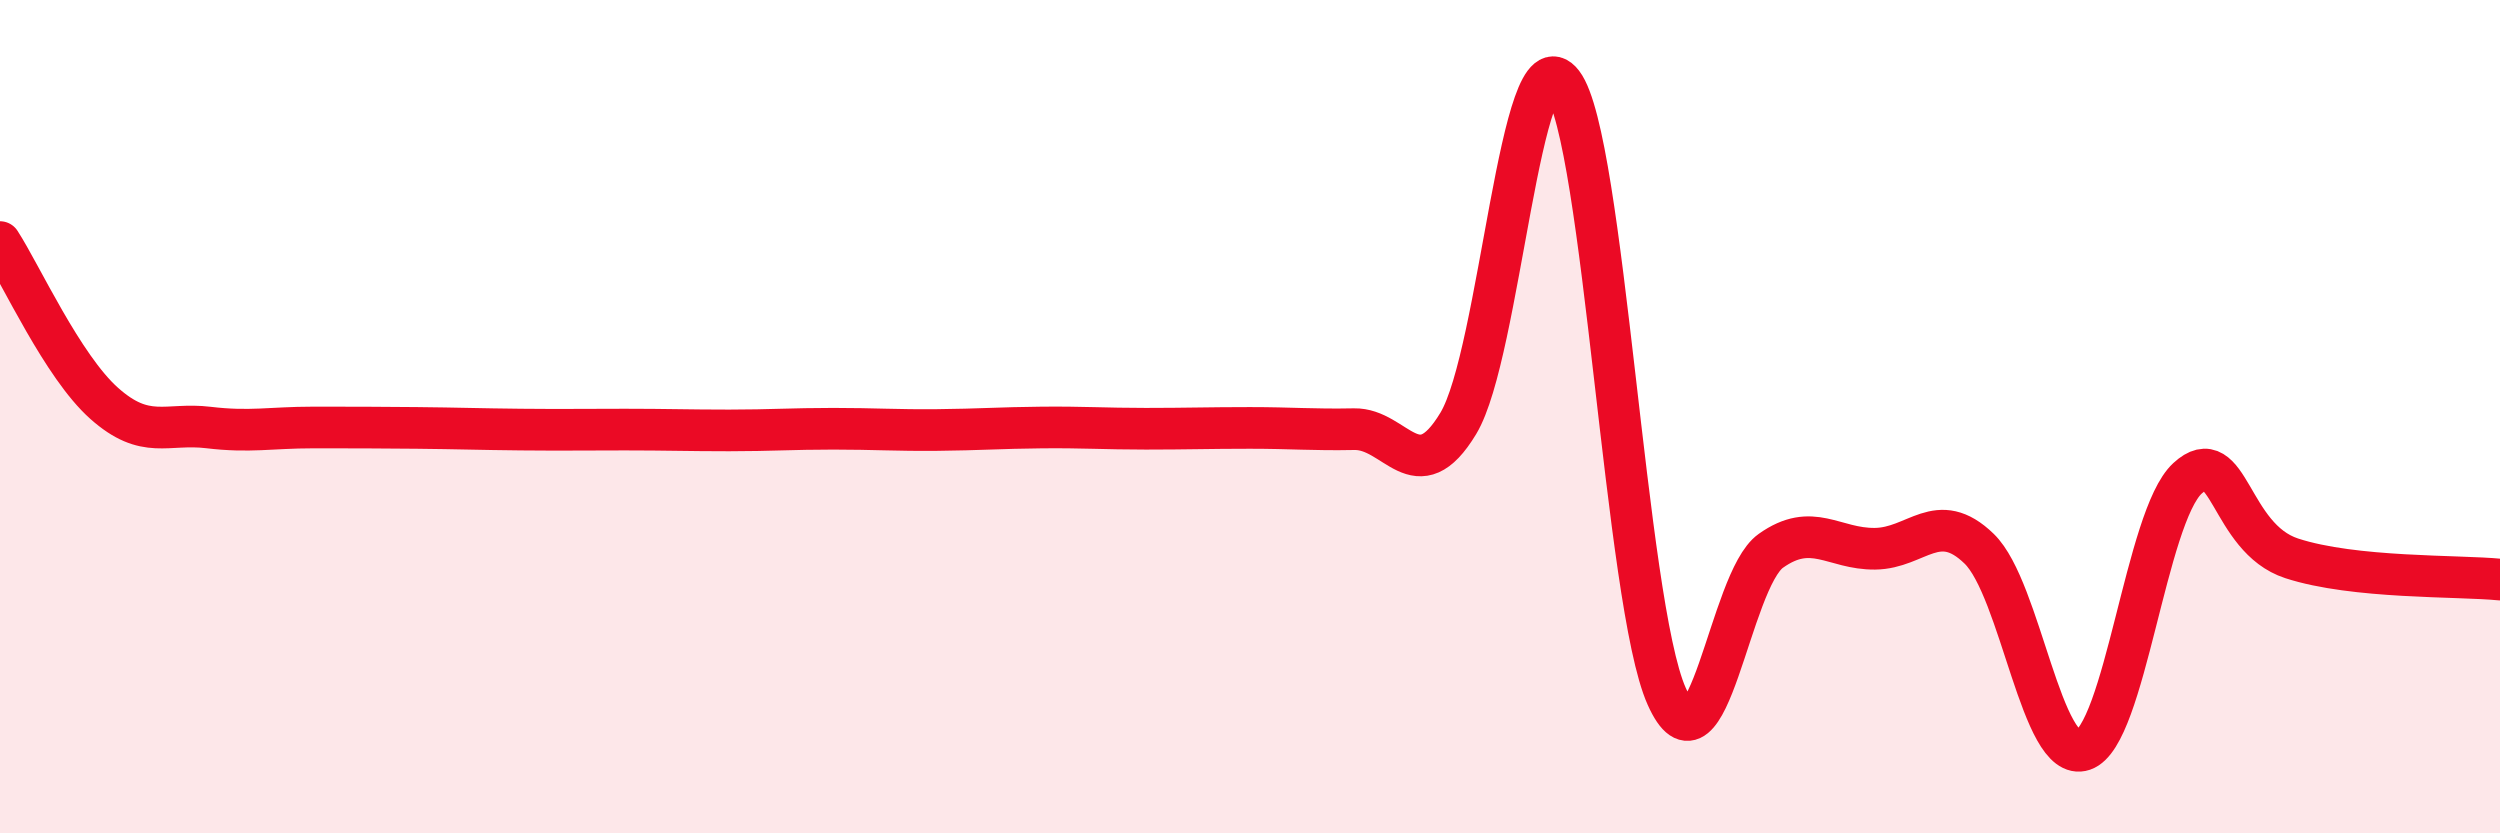
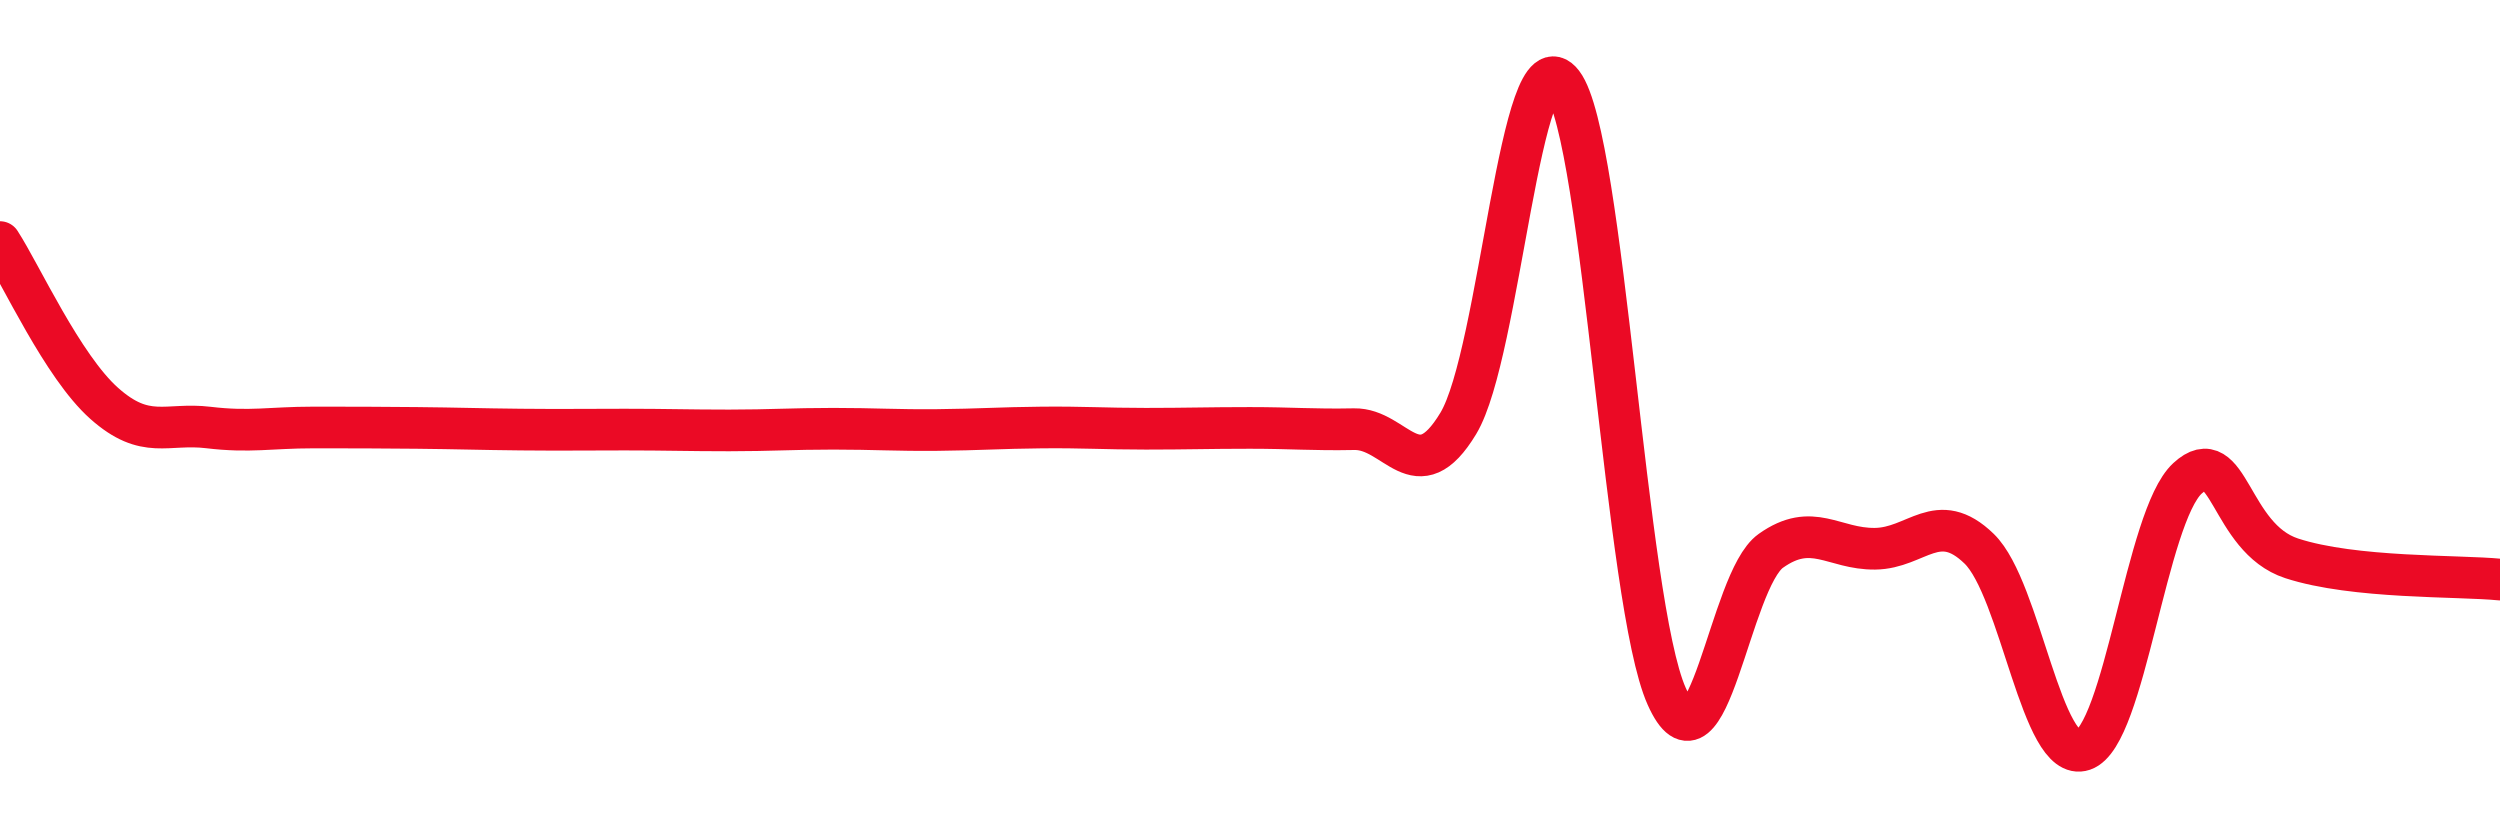
<svg xmlns="http://www.w3.org/2000/svg" width="60" height="20" viewBox="0 0 60 20">
-   <path d="M 0,5.81 C 0.5,6.58 1.5,8.79 2.5,9.68 C 3.5,10.57 4,10.14 5,10.26 C 6,10.38 6.5,10.26 7.5,10.26 C 8.5,10.26 9,10.26 10,10.27 C 11,10.28 11.5,10.3 12.5,10.31 C 13.5,10.32 14,10.31 15,10.31 C 16,10.31 16.5,10.33 17.5,10.33 C 18.5,10.33 19,10.29 20,10.29 C 21,10.29 21.5,10.33 22.5,10.32 C 23.5,10.31 24,10.27 25,10.26 C 26,10.25 26.5,10.29 27.5,10.29 C 28.5,10.29 29,10.27 30,10.27 C 31,10.27 31.5,10.32 32.5,10.3 C 33.5,10.28 34,11.82 35,10.16 C 36,8.5 36.5,0.69 37.5,2 C 38.5,3.31 39,14.47 40,16.71 C 41,18.95 41.5,13.93 42.5,13.22 C 43.5,12.51 44,13.18 45,13.17 C 46,13.16 46.5,12.2 47.5,13.17 C 48.5,14.14 49,18.34 50,18 C 51,17.66 51.5,12.4 52.5,11.48 C 53.5,10.56 53.5,12.91 55,13.4 C 56.5,13.89 59,13.81 60,13.91L60 20L0 20Z" fill="#EB0A25" opacity="0.1" stroke-linecap="round" stroke-linejoin="round" />
  <path d="M 0,5.81 C 0.5,6.58 1.5,8.79 2.5,9.68 C 3.5,10.57 4,10.14 5,10.26 C 6,10.38 6.5,10.26 7.5,10.26 C 8.5,10.26 9,10.26 10,10.27 C 11,10.28 11.5,10.3 12.5,10.31 C 13.5,10.32 14,10.31 15,10.31 C 16,10.31 16.5,10.33 17.5,10.33 C 18.5,10.33 19,10.29 20,10.29 C 21,10.29 21.5,10.33 22.5,10.32 C 23.5,10.31 24,10.27 25,10.26 C 26,10.25 26.5,10.29 27.5,10.29 C 28.5,10.29 29,10.27 30,10.27 C 31,10.27 31.5,10.32 32.5,10.3 C 33.5,10.28 34,11.82 35,10.16 C 36,8.5 36.5,0.69 37.5,2 C 38.5,3.31 39,14.47 40,16.71 C 41,18.95 41.5,13.93 42.5,13.22 C 43.5,12.51 44,13.18 45,13.17 C 46,13.16 46.5,12.2 47.5,13.17 C 48.5,14.14 49,18.34 50,18 C 51,17.66 51.5,12.4 52.5,11.48 C 53.5,10.56 53.5,12.91 55,13.4 C 56.5,13.89 59,13.81 60,13.91" stroke="#EB0A25" stroke-width="1" fill="none" stroke-linecap="round" stroke-linejoin="round" />
</svg>